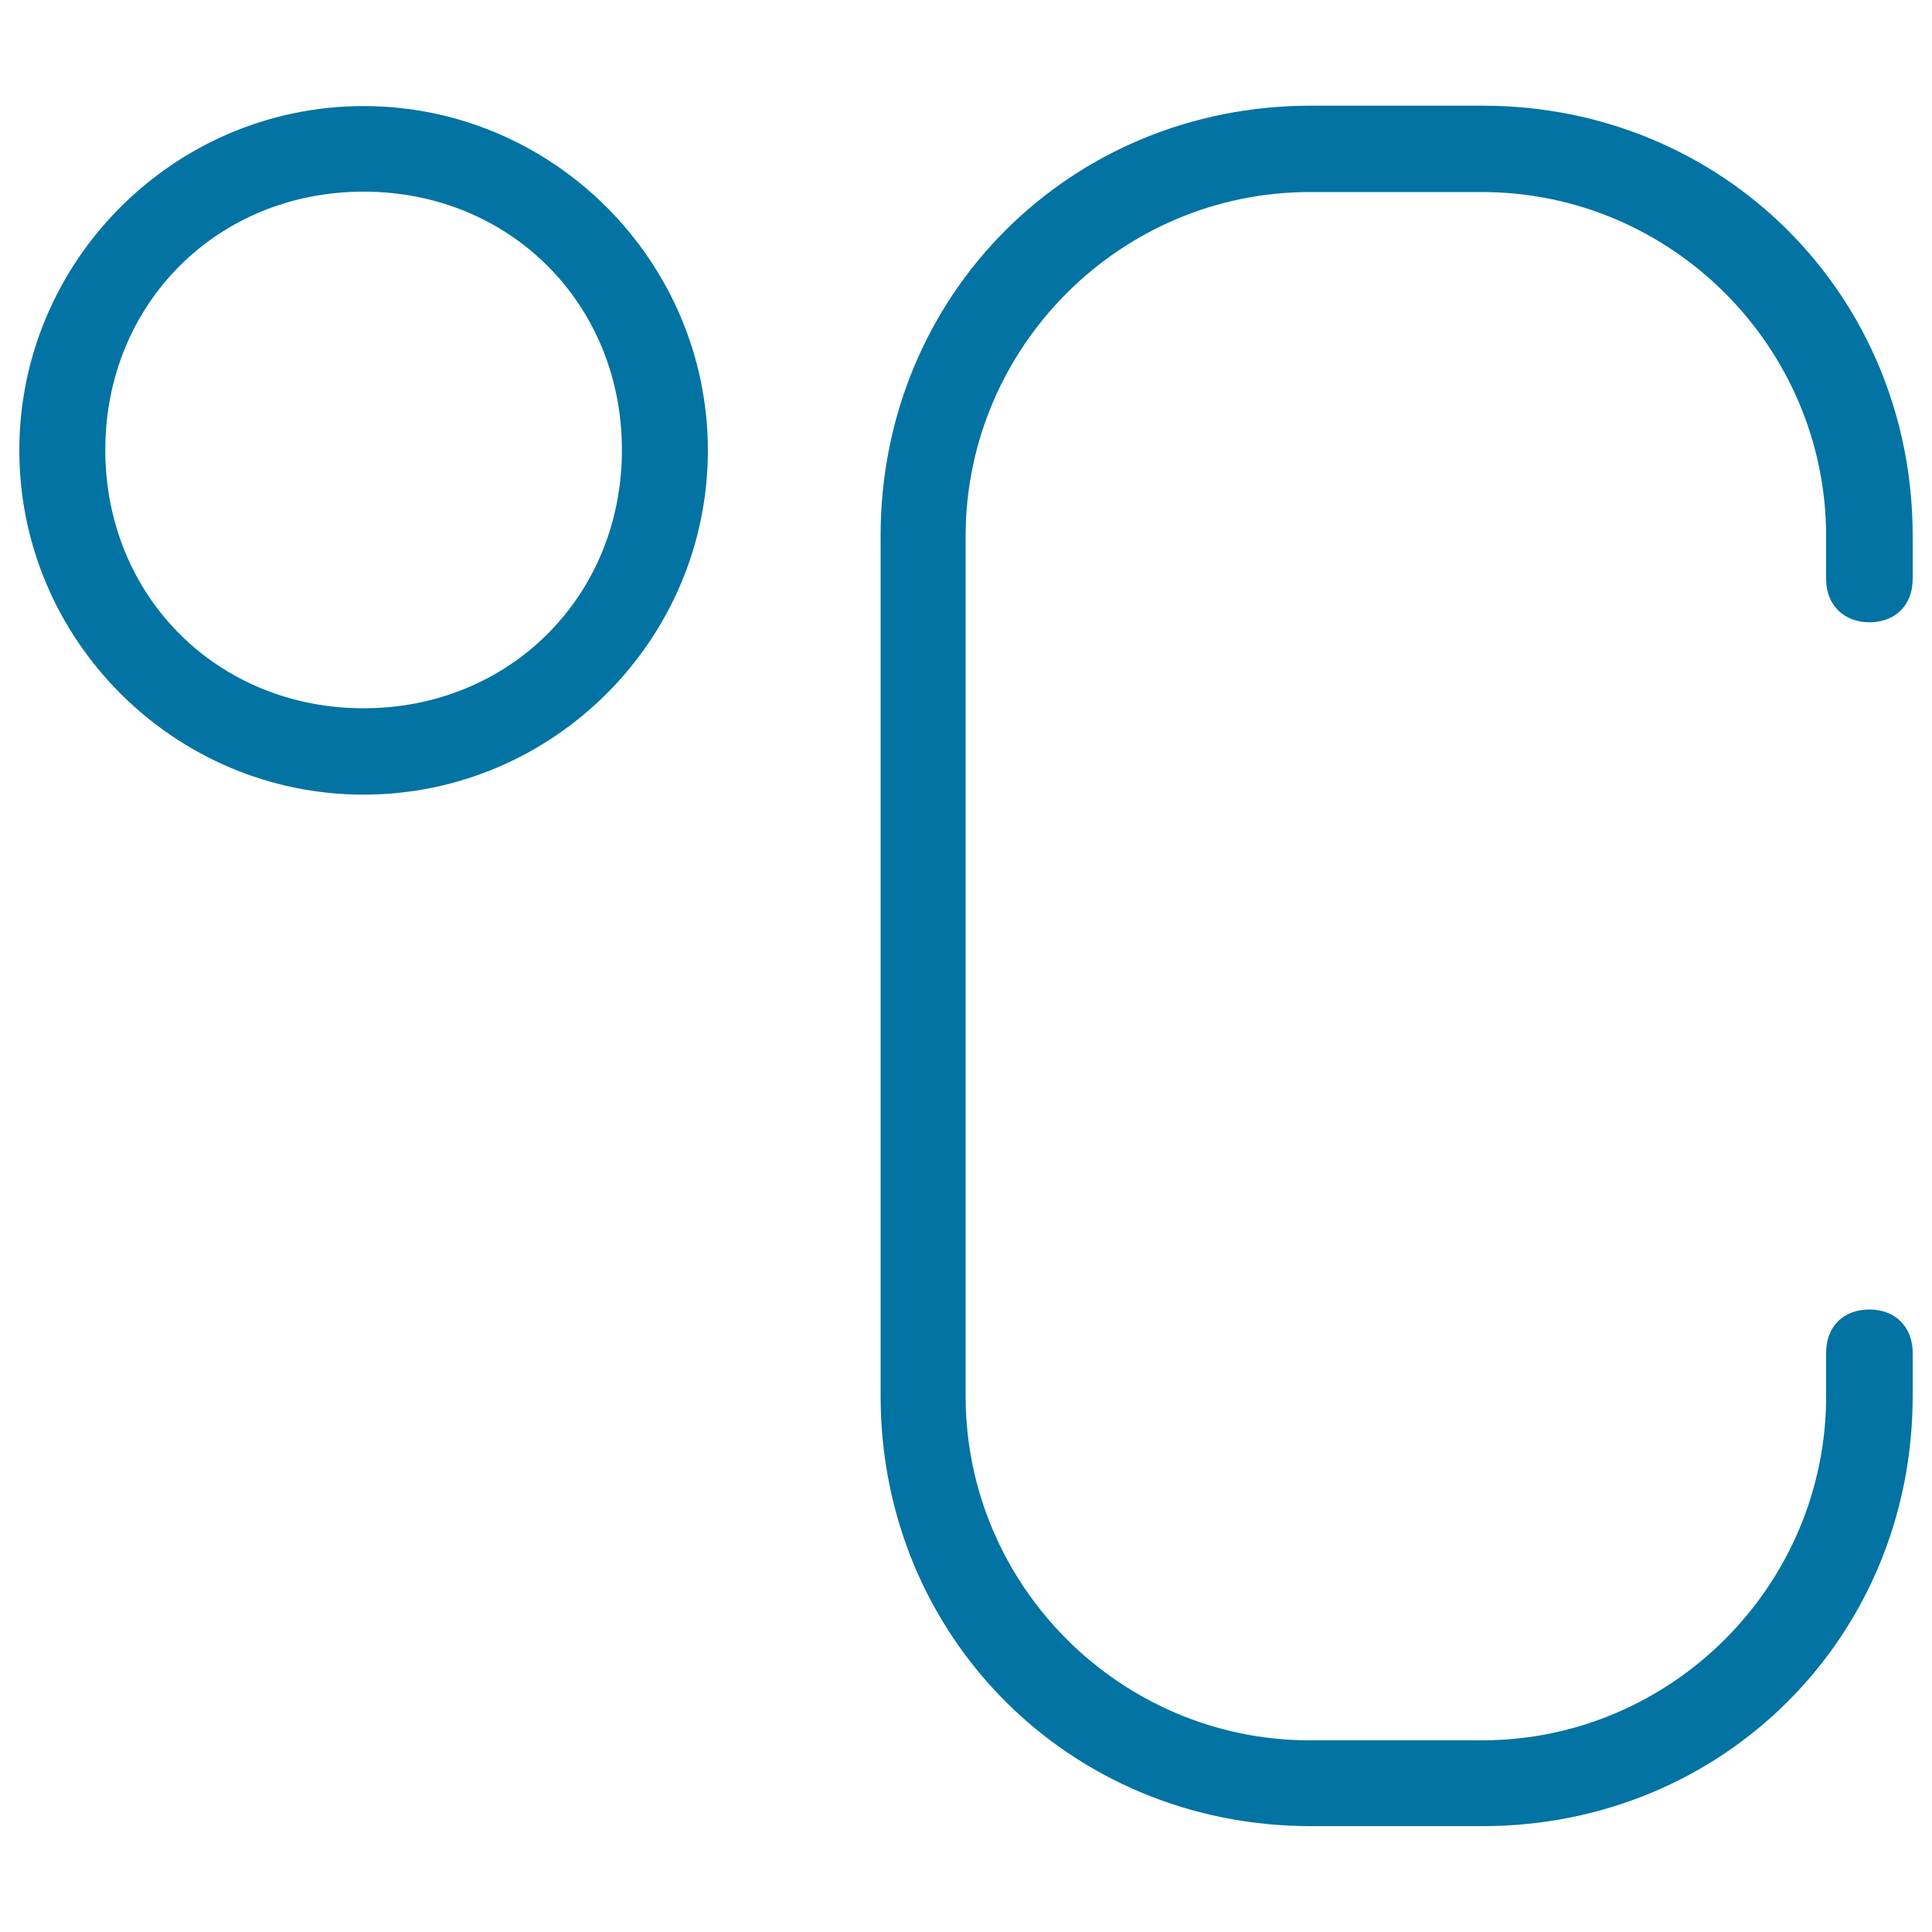
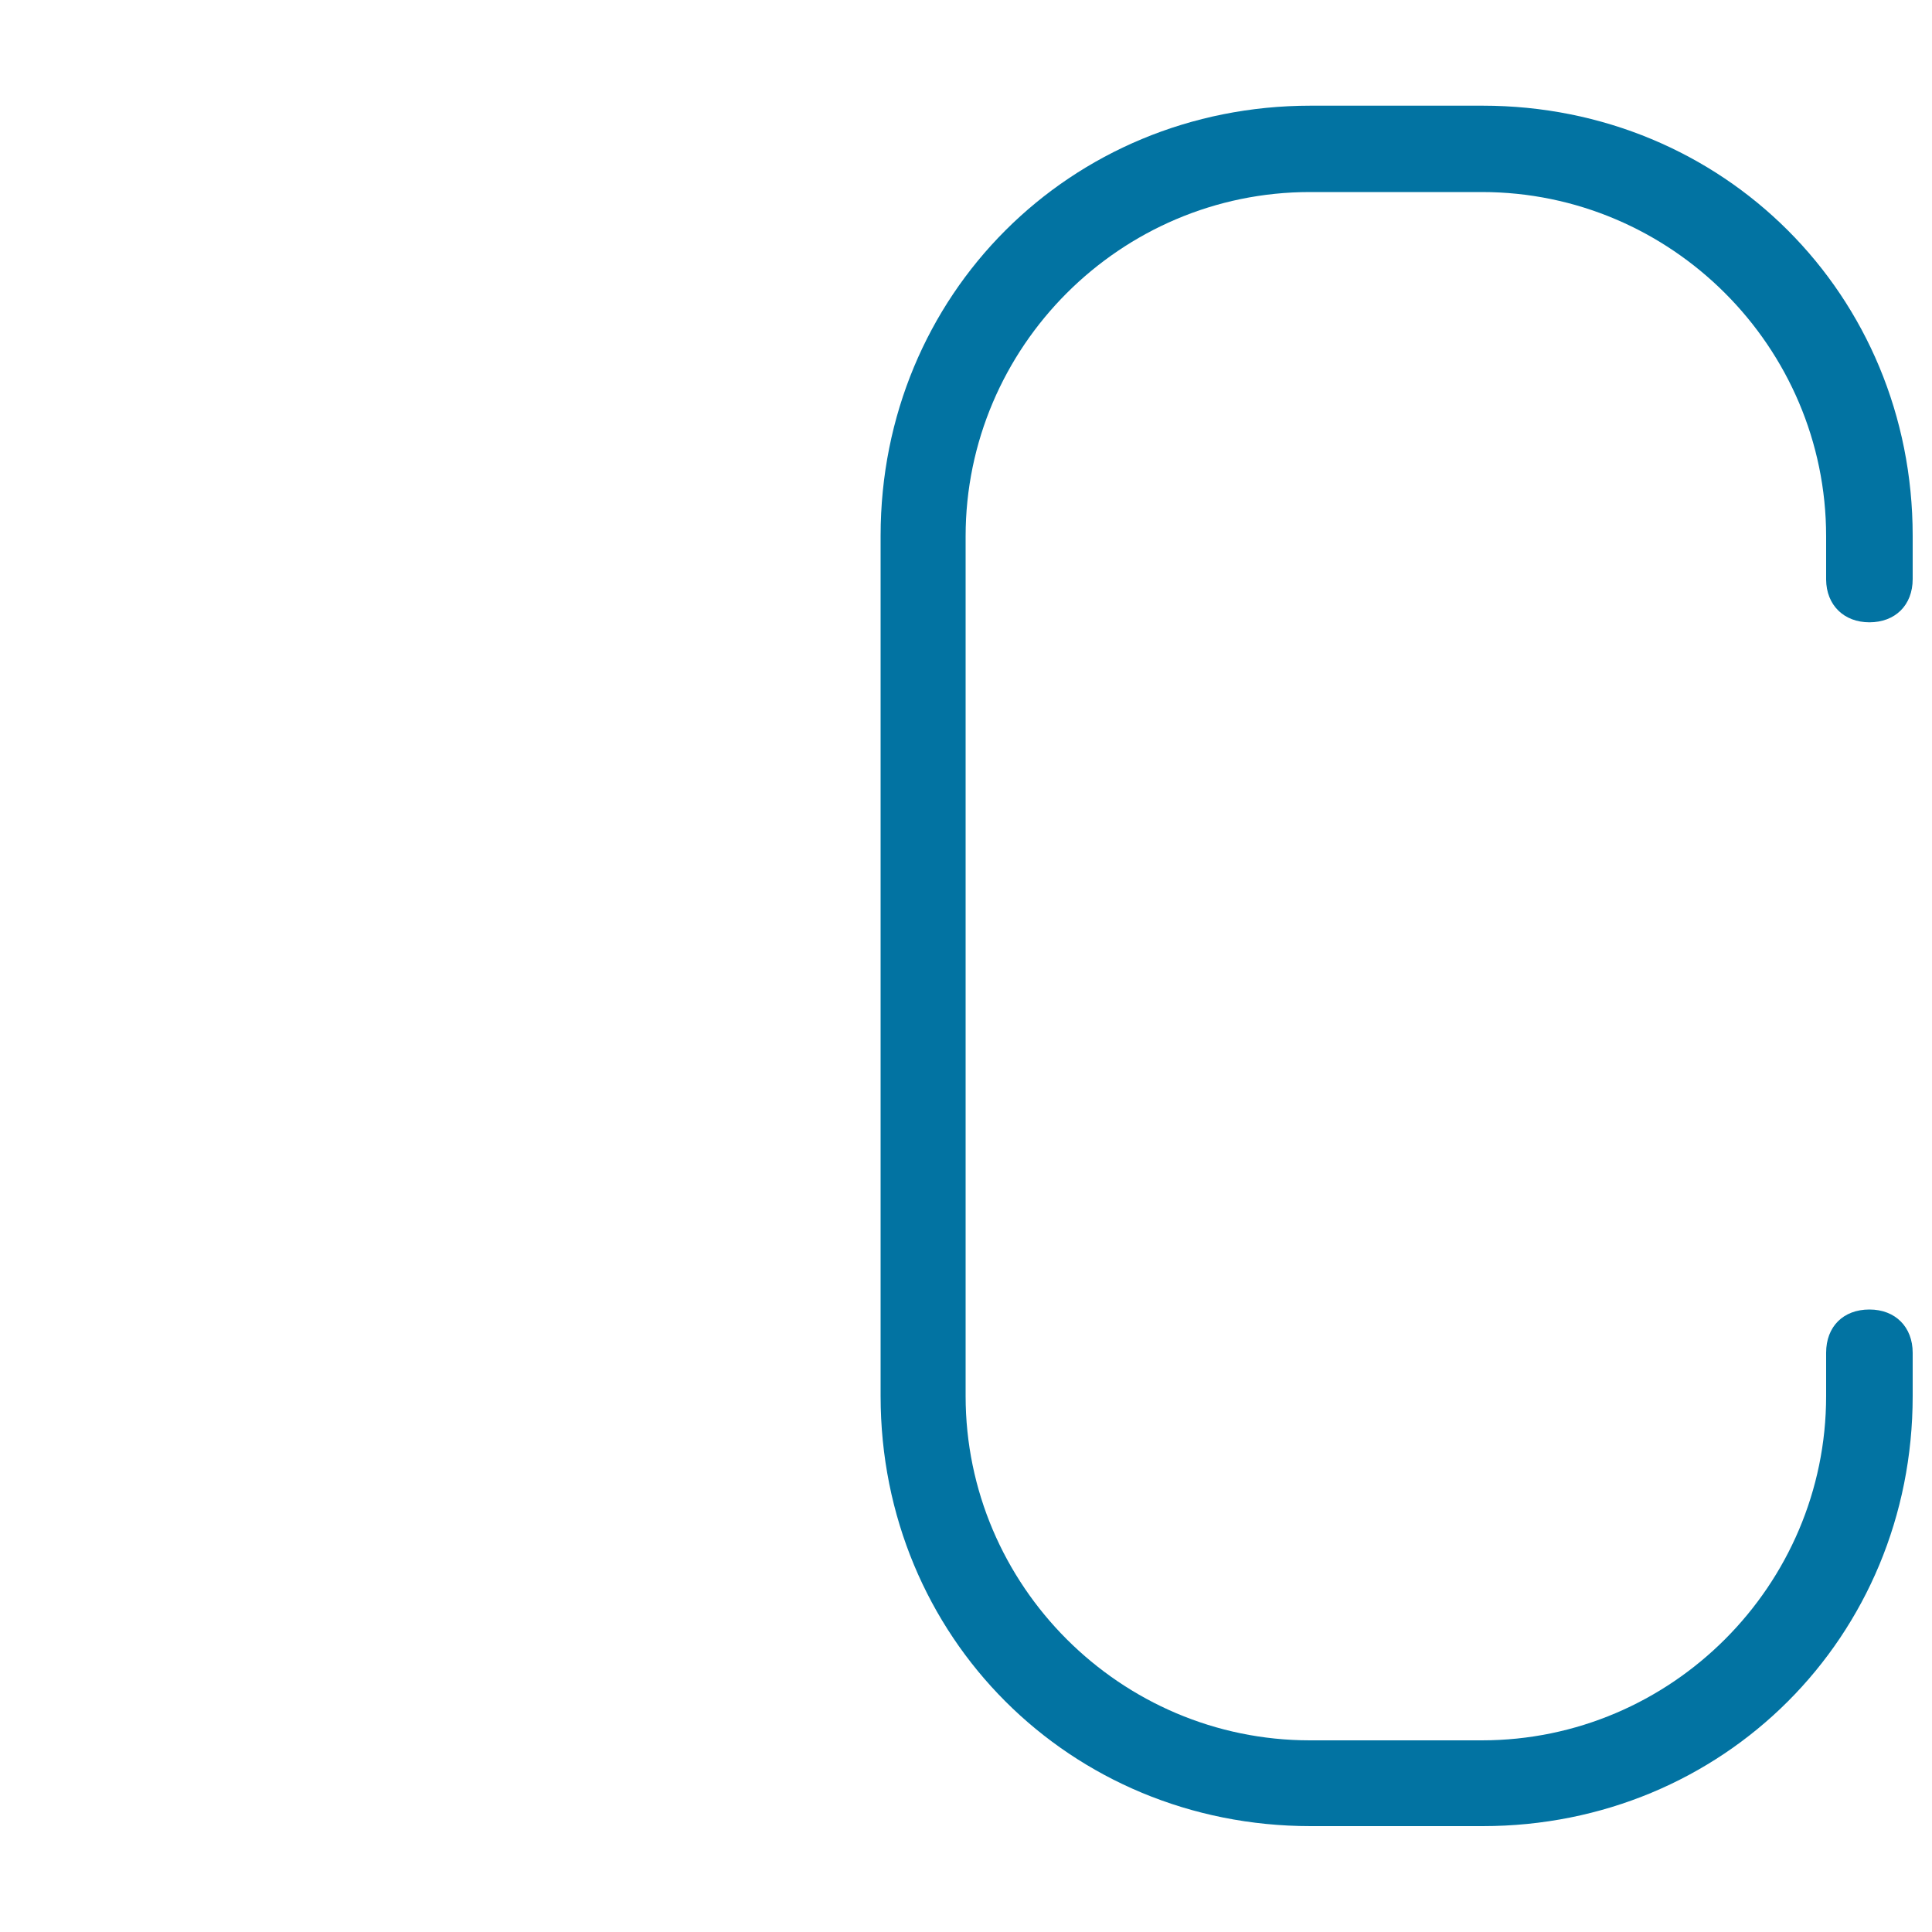
<svg xmlns="http://www.w3.org/2000/svg" viewBox="0 0 1000 1000" style="fill:#0273a2">
  <title>Celsius Degrees Stroke Symbol SVG icon</title>
  <g>
    <g>
-       <path d="M188.2,54.9C90.1,54.9,10,135.1,10,233.1c0,98,80.1,178.2,178.2,178.2c98,0,178.2-80.1,178.2-178.2C366.3,135.1,286.2,54.9,188.2,54.9z M188.2,366.6c-75.7,0-133.7-58-133.7-133.7s58-133.7,133.7-133.7s133.7,58,133.7,133.7S263.8,366.6,188.2,366.6z" />
      <path d="M967.6,322.1c13.3,0,22.4-8.8,22.4-22.4v-22.4c0-124.6-98-222.6-222.6-222.6h-89c-124.6,0-222.6,98-222.6,222.6v445.3c0,124.6,98,222.6,222.6,222.6h89c124.6,0,222.6-98,222.6-222.6v-22.4c0-13.3-8.9-22.4-22.4-22.4c-13.5,0-22.4,8.8-22.4,22.4v22.4c0,98-80.1,178.2-178.2,178.2h-89c-98,0-178.2-80.1-178.2-178.2V277.6c0-98,80.1-178.2,178.2-178.2h89c98,0,178.2,80.1,178.2,178.2v22.4C945.3,313.2,954.4,322.1,967.6,322.1z" />
    </g>
  </g>
</svg>